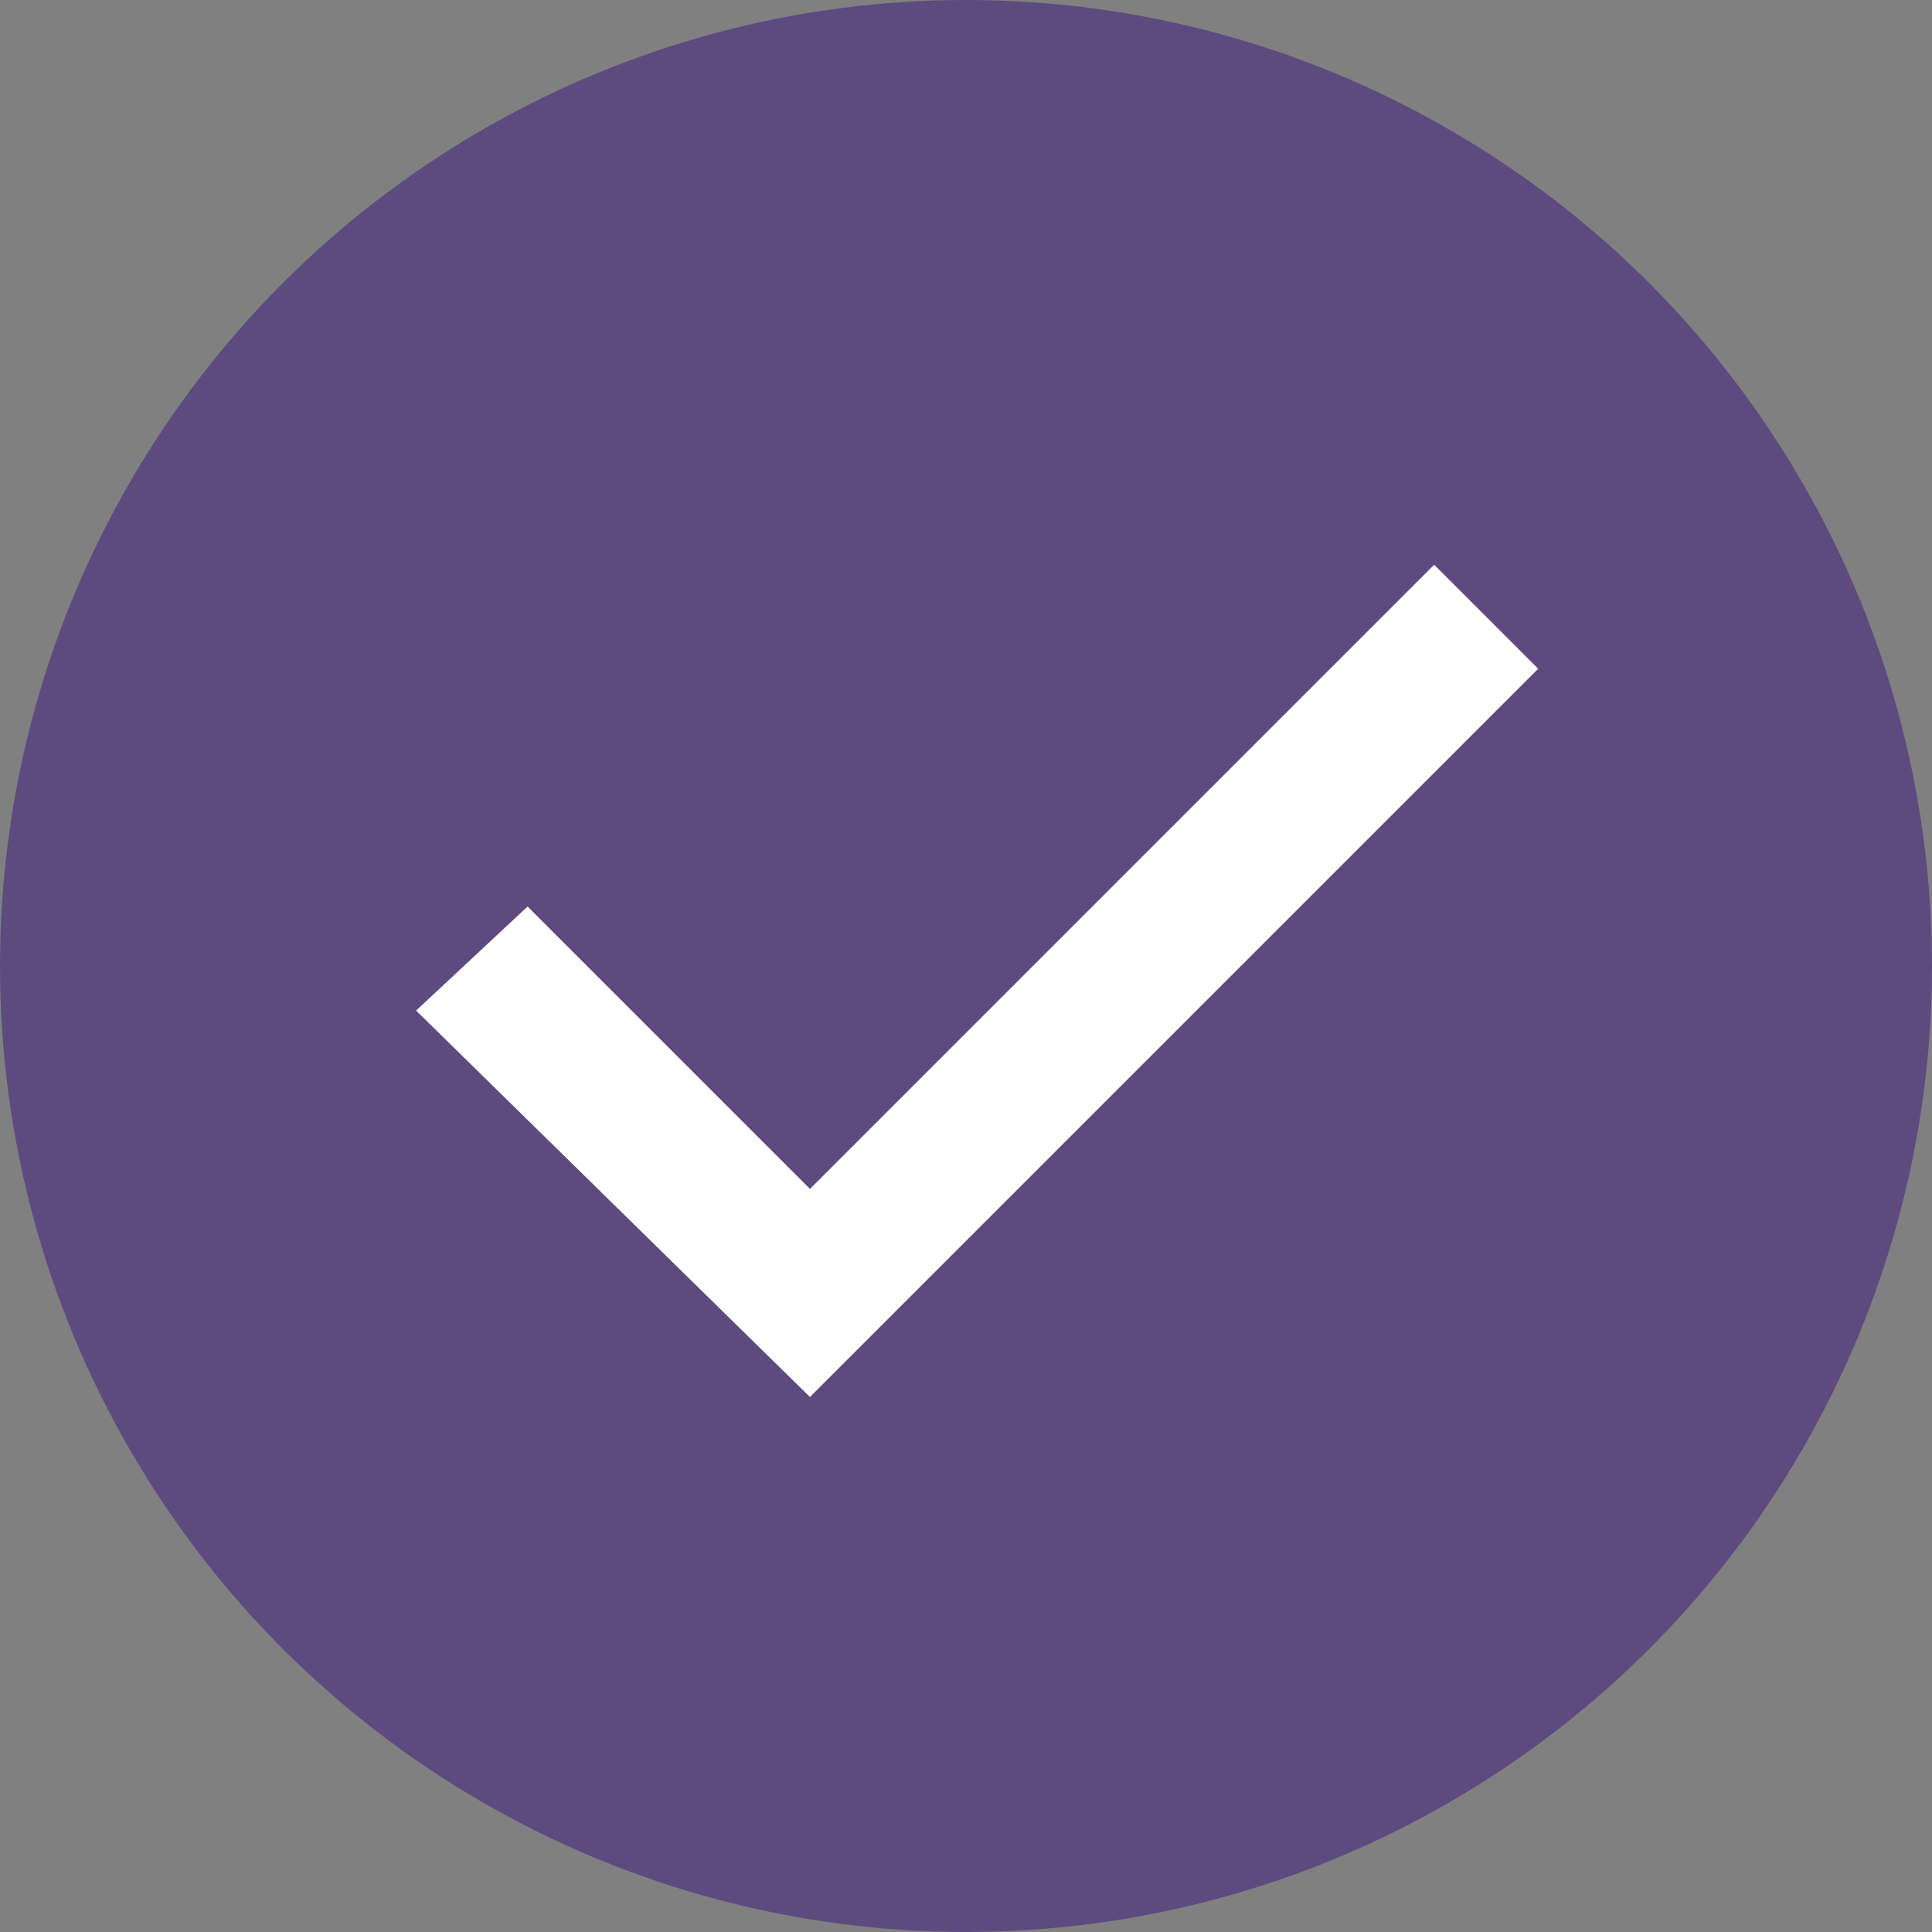
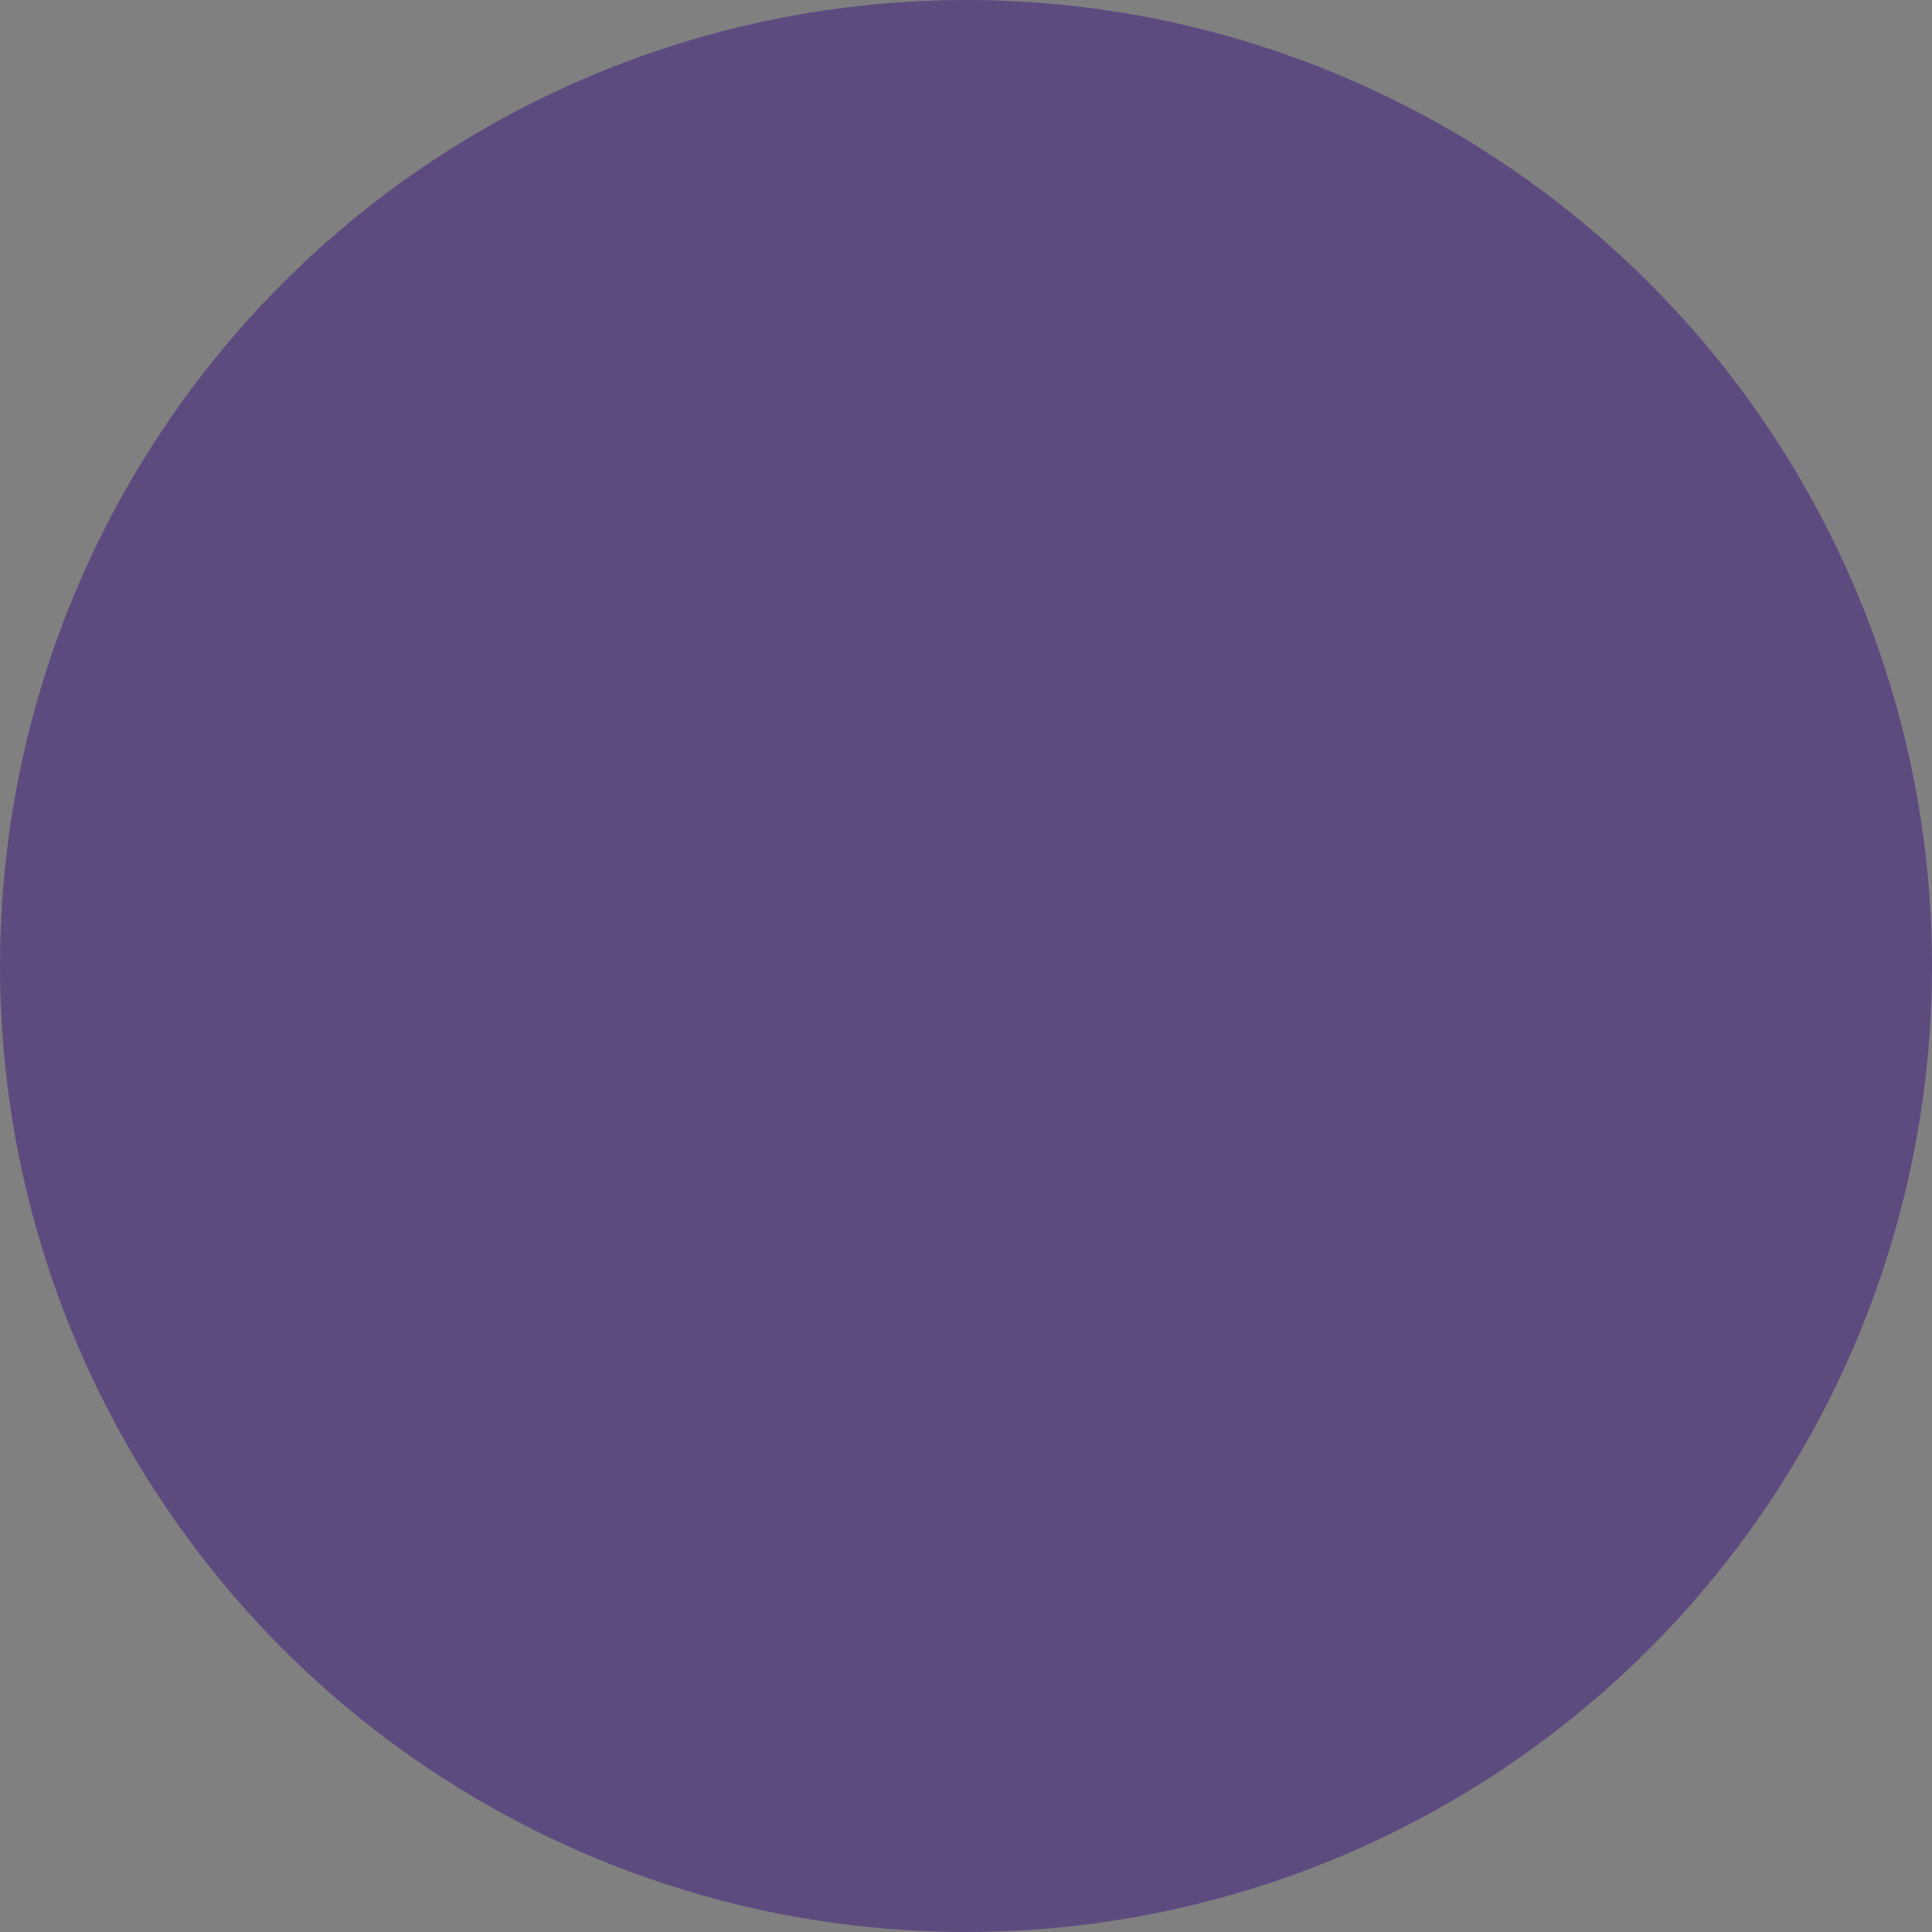
<svg xmlns="http://www.w3.org/2000/svg" id="Слой_1" x="0px" y="0px" viewBox="0 0 26 26" style="enable-background:new 0 0 26 26;" xml:space="preserve">
  <rect x="0" y="0" width="26" height="26" fill="#808080" stroke="none" />
  <style type="text/css"> .st0{fill:#5D4B80;} .st1{fill:#FFFFFF;} </style>
  <g>
    <circle class="st0" cx="13" cy="13" r="13" />
-     <polygon class="st1" points="10.9,18.8 5.6,13.6 7.1,12.2 10.9,16 19.3,7.6 20.7,9 " />
  </g>
</svg>